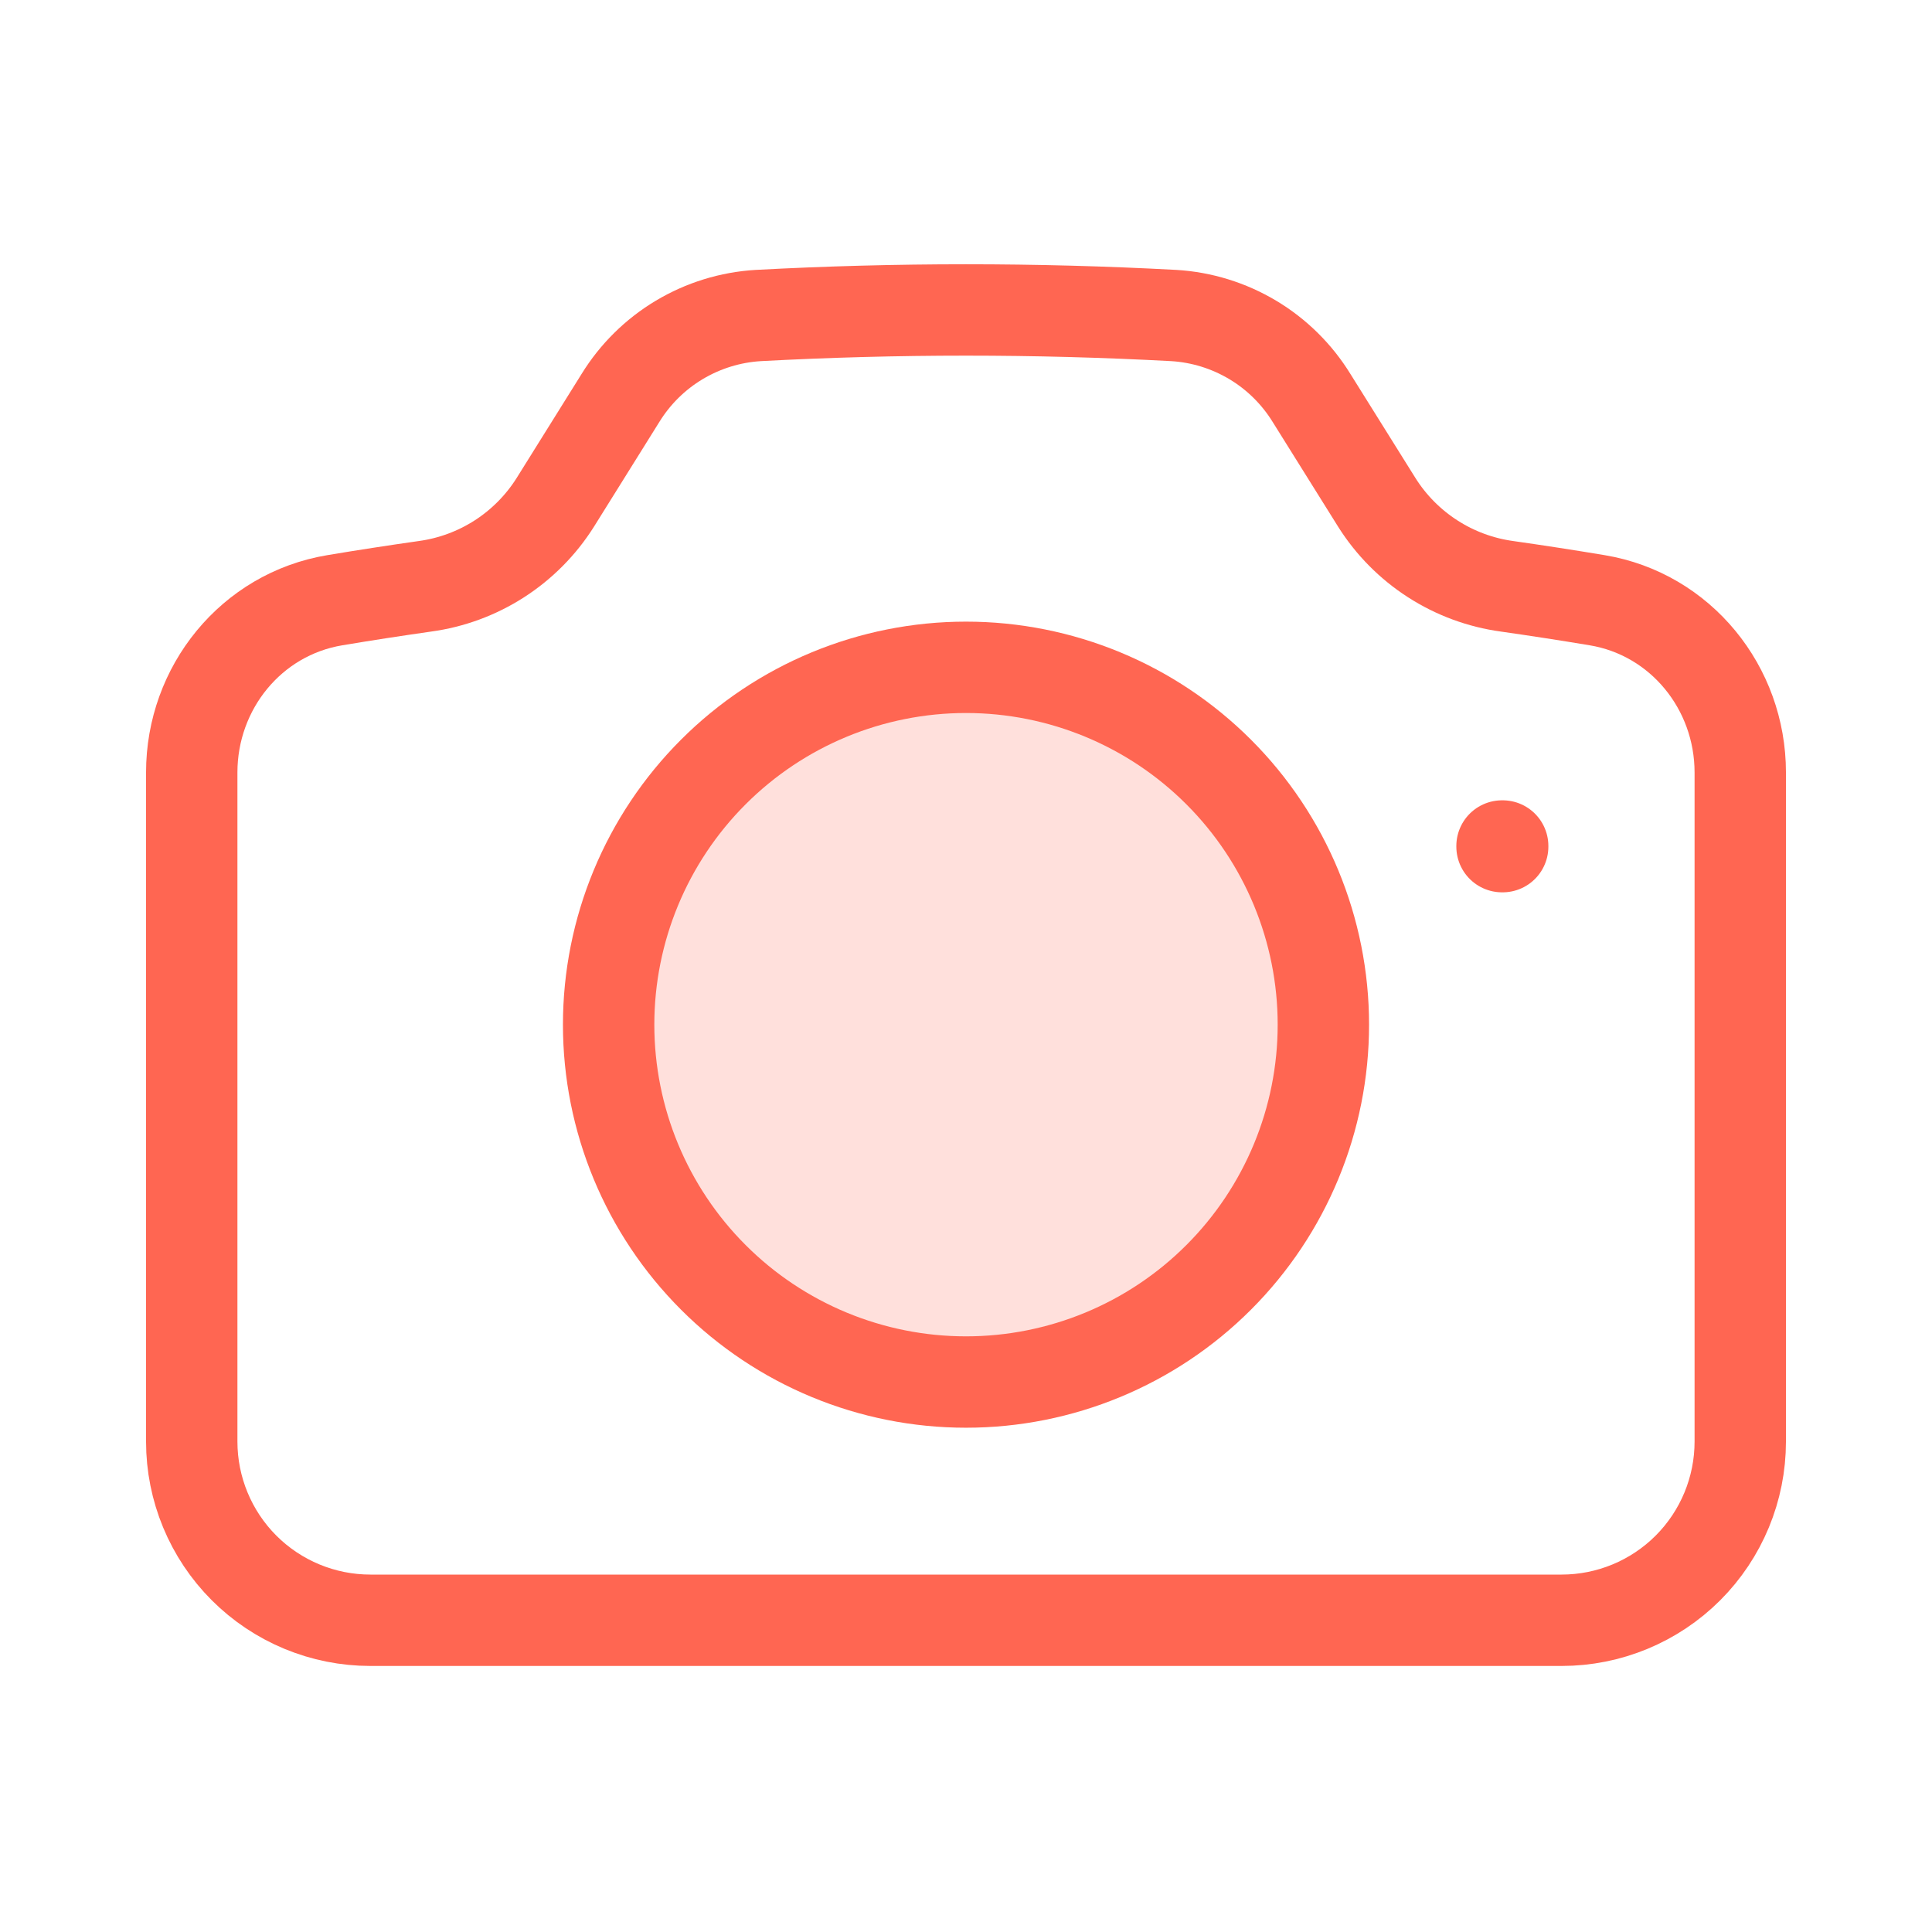
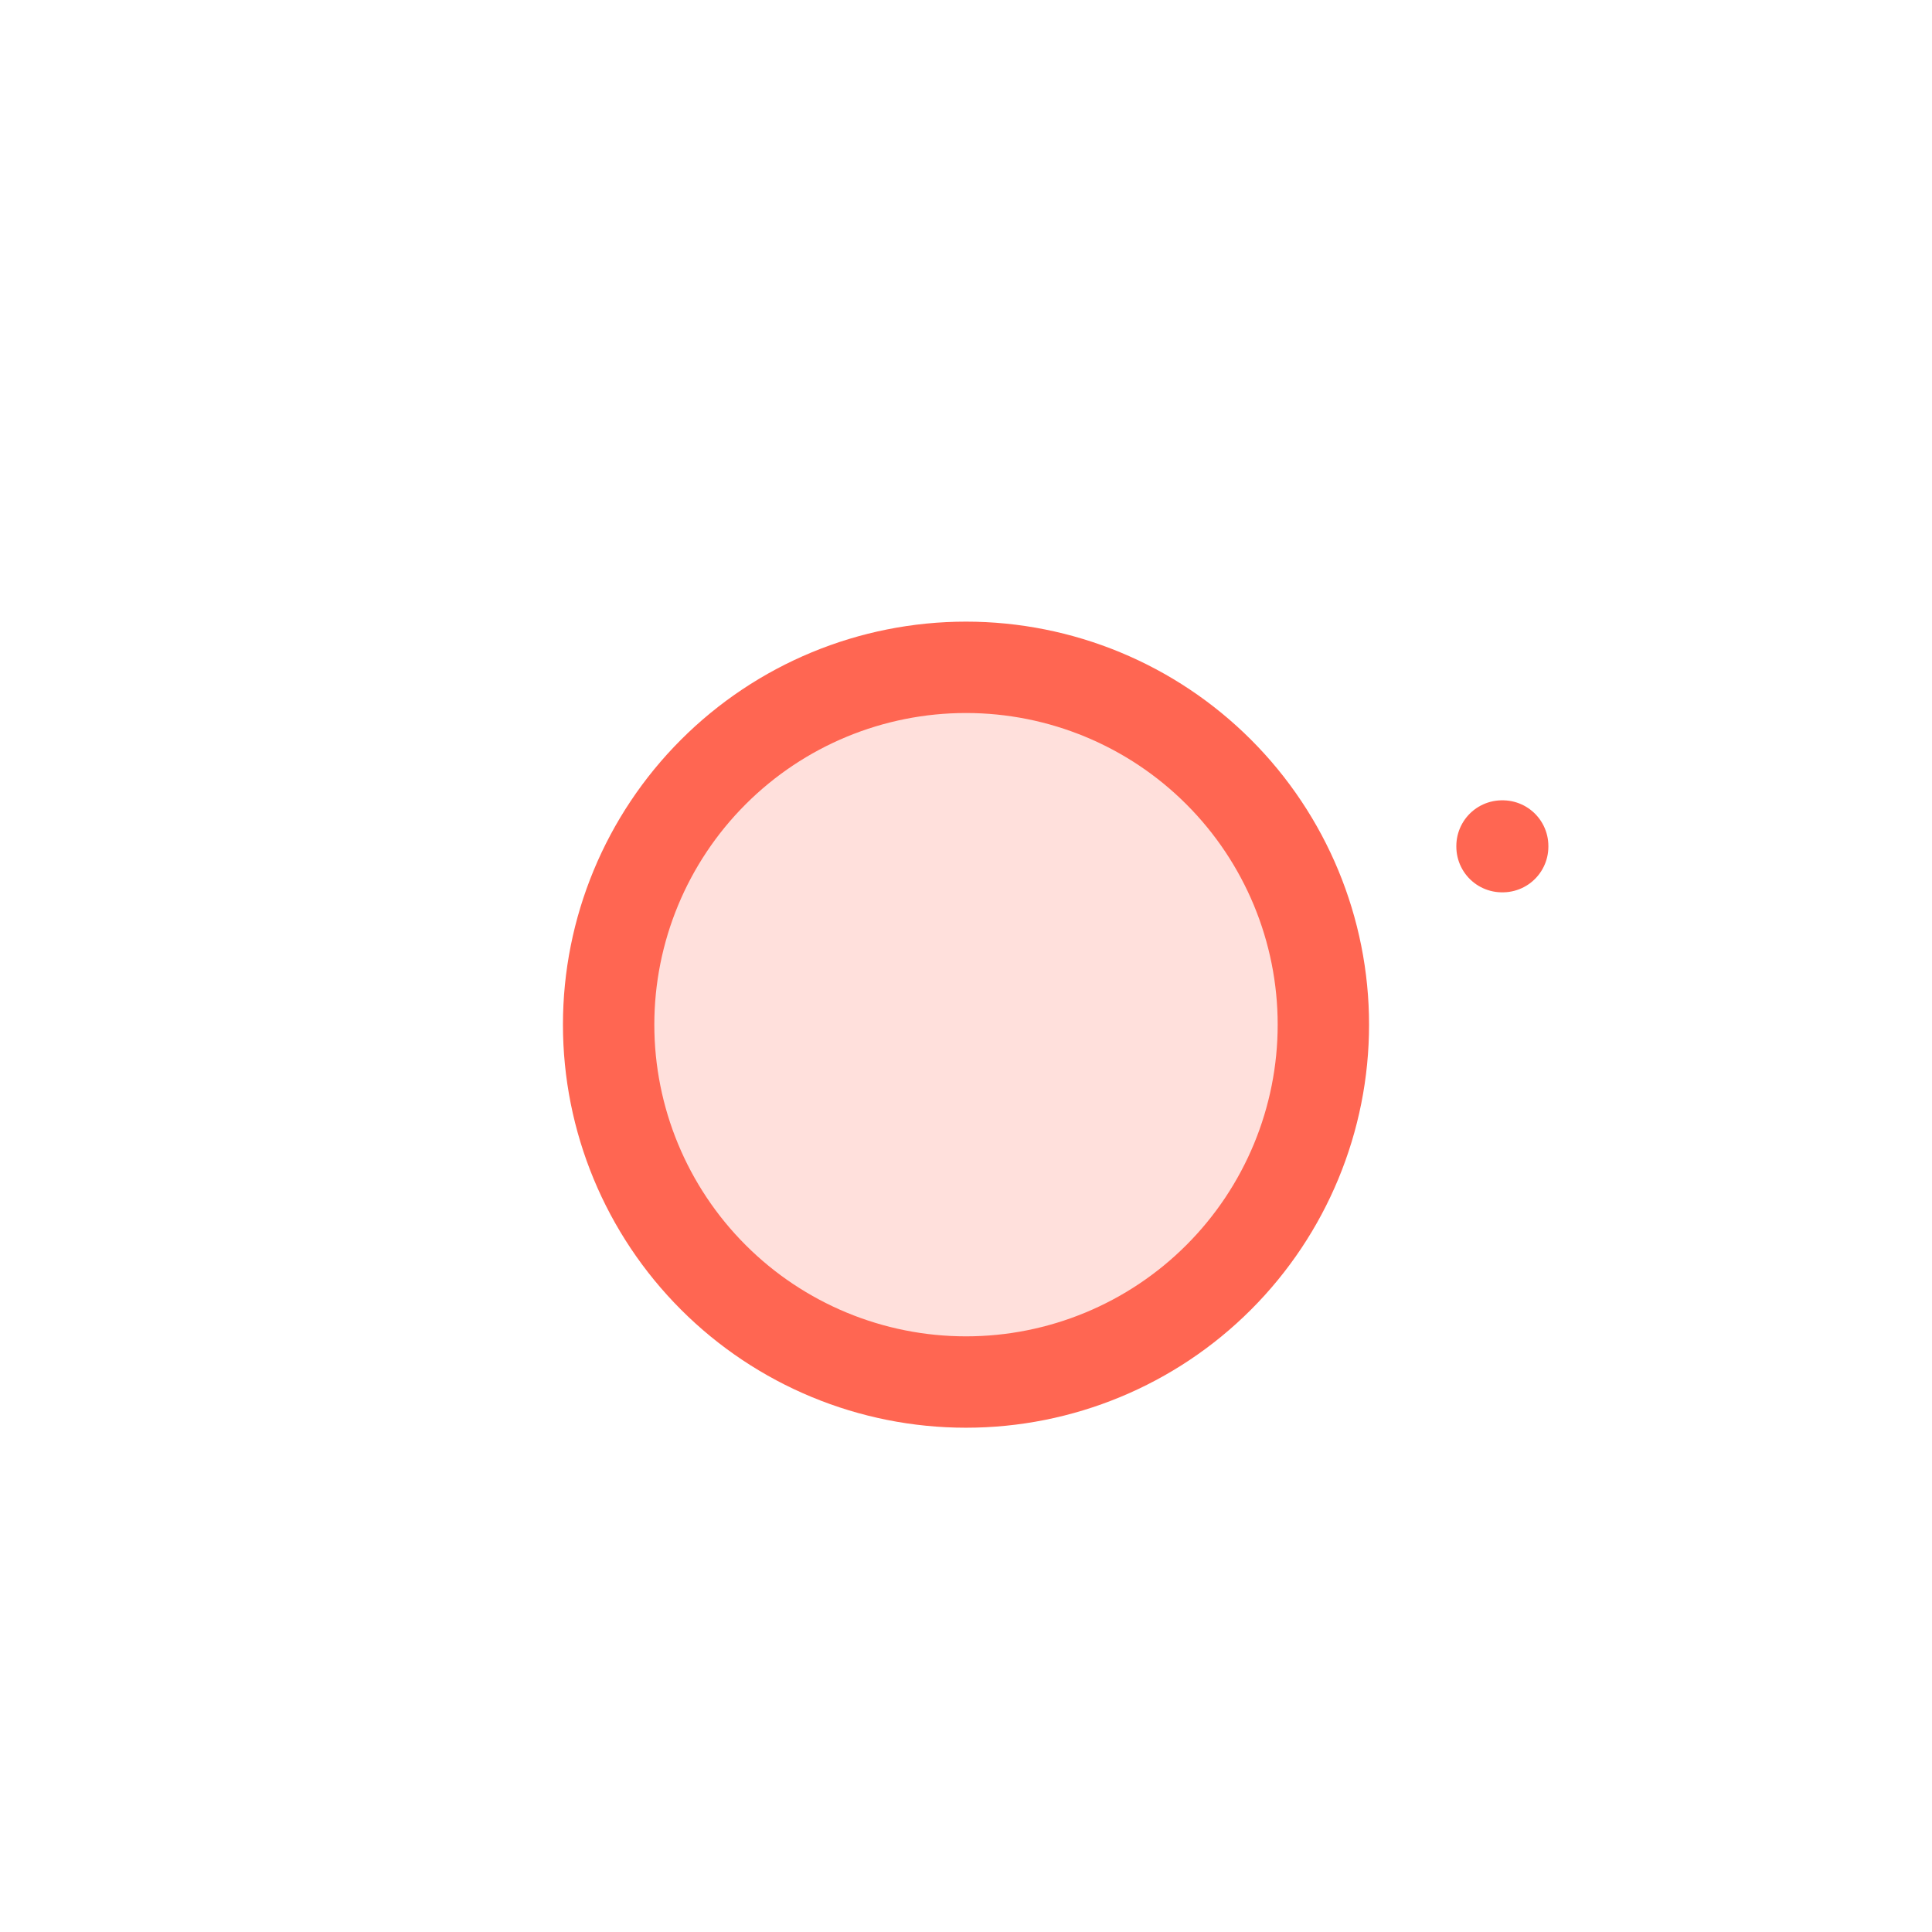
<svg xmlns="http://www.w3.org/2000/svg" width="74" height="74" viewBox="0 0 74 74" fill="none">
  <circle cx="37" cy="38.966" r="12.5" fill="#FFE0DC" />
-   <path d="M21.265 19.248C20.718 20.115 19.987 20.851 19.125 21.406C18.263 21.96 17.29 22.319 16.274 22.457C15.118 22.622 13.972 22.798 12.825 22.99C9.622 23.522 7.344 26.342 7.344 29.587V55.216C7.344 57.031 8.065 58.772 9.348 60.056C10.632 61.339 12.372 62.06 14.188 62.06H59.812C61.628 62.06 63.368 61.339 64.652 60.056C65.935 58.772 66.656 57.031 66.656 55.216V29.587C66.656 26.342 64.375 23.522 61.175 22.99C60.028 22.799 58.878 22.621 57.726 22.457C56.711 22.319 55.738 21.959 54.877 21.405C54.015 20.851 53.285 20.115 52.738 19.248L50.237 15.246C49.676 14.334 48.903 13.57 47.984 13.02C47.064 12.47 46.026 12.149 44.957 12.085C39.656 11.801 34.344 11.801 29.043 12.085C27.974 12.149 26.936 12.47 26.016 13.02C25.097 13.57 24.324 14.334 23.763 15.246L21.265 19.248V19.248Z" stroke="#FF6652" stroke-width="3.5" stroke-linecap="round" stroke-linejoin="round" />
  <path d="M50.688 39.247C50.688 42.878 49.245 46.359 46.678 48.926C44.112 51.493 40.63 52.935 37 52.935C33.37 52.935 29.888 51.493 27.322 48.926C24.755 46.359 23.312 42.878 23.312 39.247C23.312 35.617 24.755 32.136 27.322 29.569C29.888 27.002 33.37 25.56 37 25.56C40.63 25.56 44.112 27.002 46.678 29.569C49.245 32.136 50.688 35.617 50.688 39.247V39.247ZM57.531 32.404H57.556V32.428H57.531V32.404Z" stroke="#FF6652" stroke-width="3.5" stroke-linecap="round" stroke-linejoin="round" />
</svg>